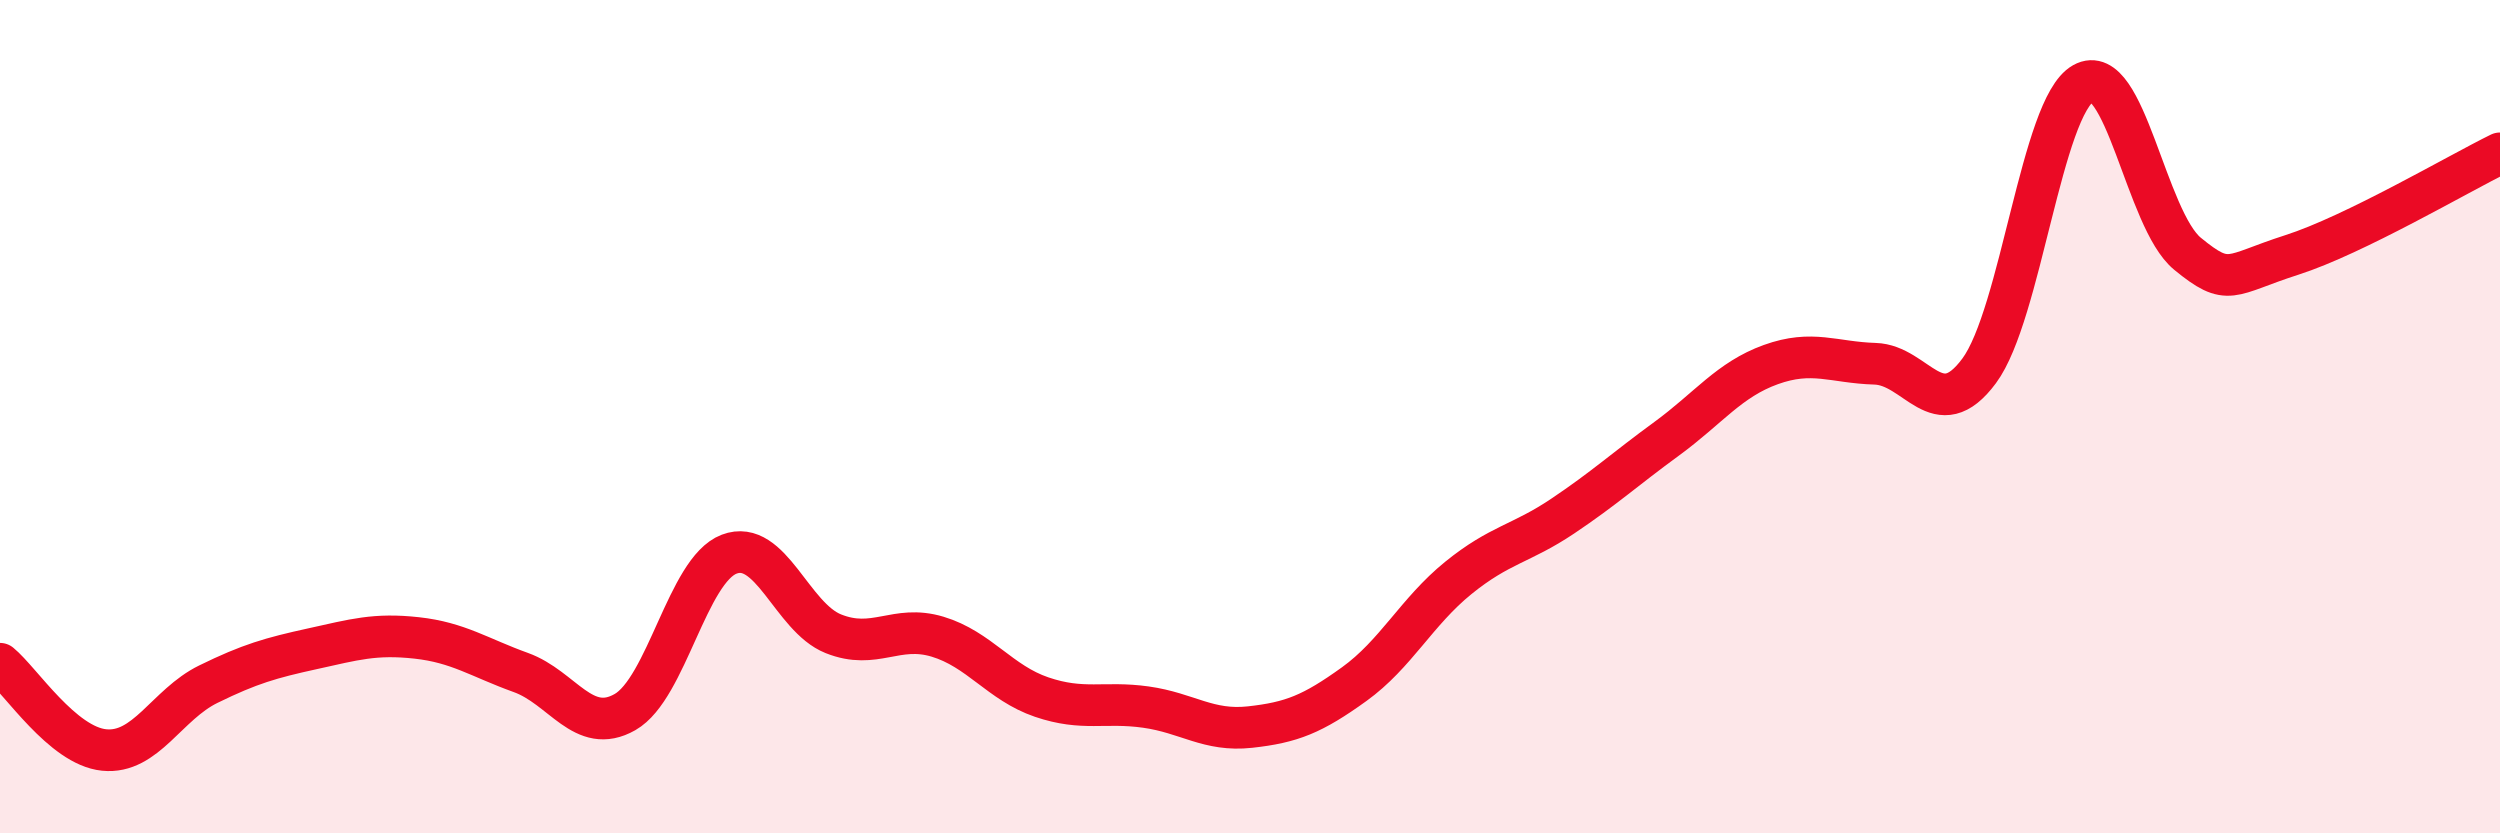
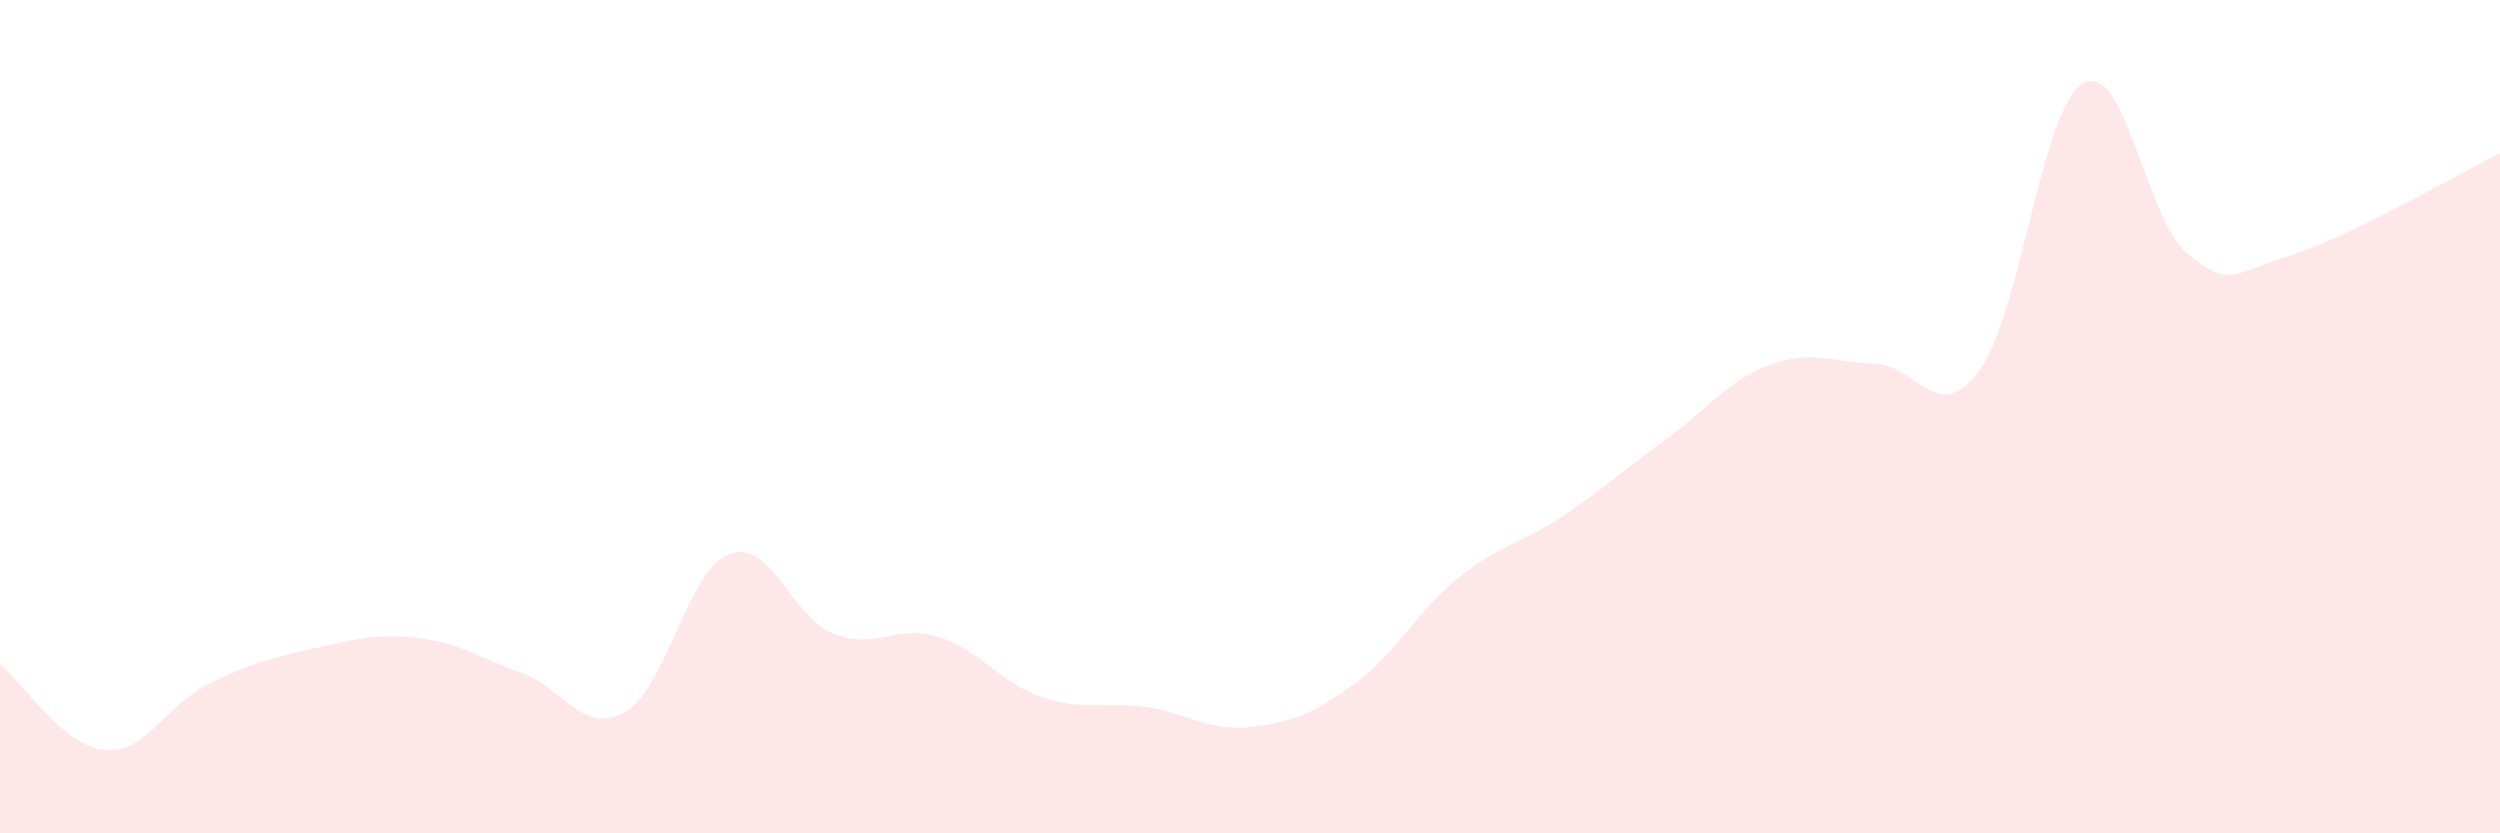
<svg xmlns="http://www.w3.org/2000/svg" width="60" height="20" viewBox="0 0 60 20">
  <path d="M 0,15.93 C 0.5,16.34 1.5,17.9 2.5,18 C 3.5,18.1 4,16.91 5,16.42 C 6,15.93 6.5,15.79 7.5,15.57 C 8.5,15.35 9,15.2 10,15.31 C 11,15.42 11.5,15.78 12.5,16.14 C 13.5,16.5 14,17.66 15,17.09 C 16,16.52 16.5,13.68 17.5,13.3 C 18.5,12.92 19,14.81 20,15.21 C 21,15.61 21.5,14.98 22.5,15.28 C 23.5,15.58 24,16.39 25,16.73 C 26,17.07 26.5,16.83 27.5,16.97 C 28.5,17.11 29,17.56 30,17.45 C 31,17.34 31.5,17.14 32.5,16.42 C 33.5,15.7 34,14.68 35,13.87 C 36,13.06 36.5,13.06 37.5,12.39 C 38.5,11.72 39,11.26 40,10.53 C 41,9.8 41.5,9.11 42.5,8.75 C 43.5,8.39 44,8.7 45,8.73 C 46,8.76 46.5,10.25 47.5,8.9 C 48.5,7.55 49,2.56 50,2 C 51,1.44 51.5,5.27 52.5,6.09 C 53.5,6.91 53.5,6.6 55,6.12 C 56.5,5.64 59,4.17 60,3.68L60 20L0 20Z" fill="#EB0A25" opacity="0.1" stroke-linecap="round" stroke-linejoin="round" />
-   <path d="M 0,15.93 C 0.5,16.34 1.5,17.9 2.5,18 C 3.5,18.1 4,16.91 5,16.42 C 6,15.93 6.5,15.79 7.5,15.57 C 8.5,15.35 9,15.2 10,15.31 C 11,15.42 11.5,15.78 12.5,16.14 C 13.5,16.5 14,17.66 15,17.09 C 16,16.52 16.5,13.68 17.5,13.3 C 18.5,12.92 19,14.81 20,15.21 C 21,15.61 21.5,14.98 22.5,15.28 C 23.5,15.58 24,16.39 25,16.73 C 26,17.07 26.5,16.83 27.5,16.97 C 28.5,17.11 29,17.56 30,17.45 C 31,17.34 31.5,17.14 32.5,16.42 C 33.5,15.7 34,14.68 35,13.87 C 36,13.06 36.5,13.06 37.5,12.39 C 38.5,11.72 39,11.26 40,10.53 C 41,9.8 41.5,9.11 42.5,8.75 C 43.5,8.39 44,8.7 45,8.73 C 46,8.76 46.5,10.25 47.5,8.9 C 48.5,7.55 49,2.56 50,2 C 51,1.44 51.5,5.27 52.5,6.09 C 53.5,6.91 53.5,6.6 55,6.12 C 56.5,5.64 59,4.17 60,3.68" stroke="#EB0A25" stroke-width="1" fill="none" stroke-linecap="round" stroke-linejoin="round" />
</svg>